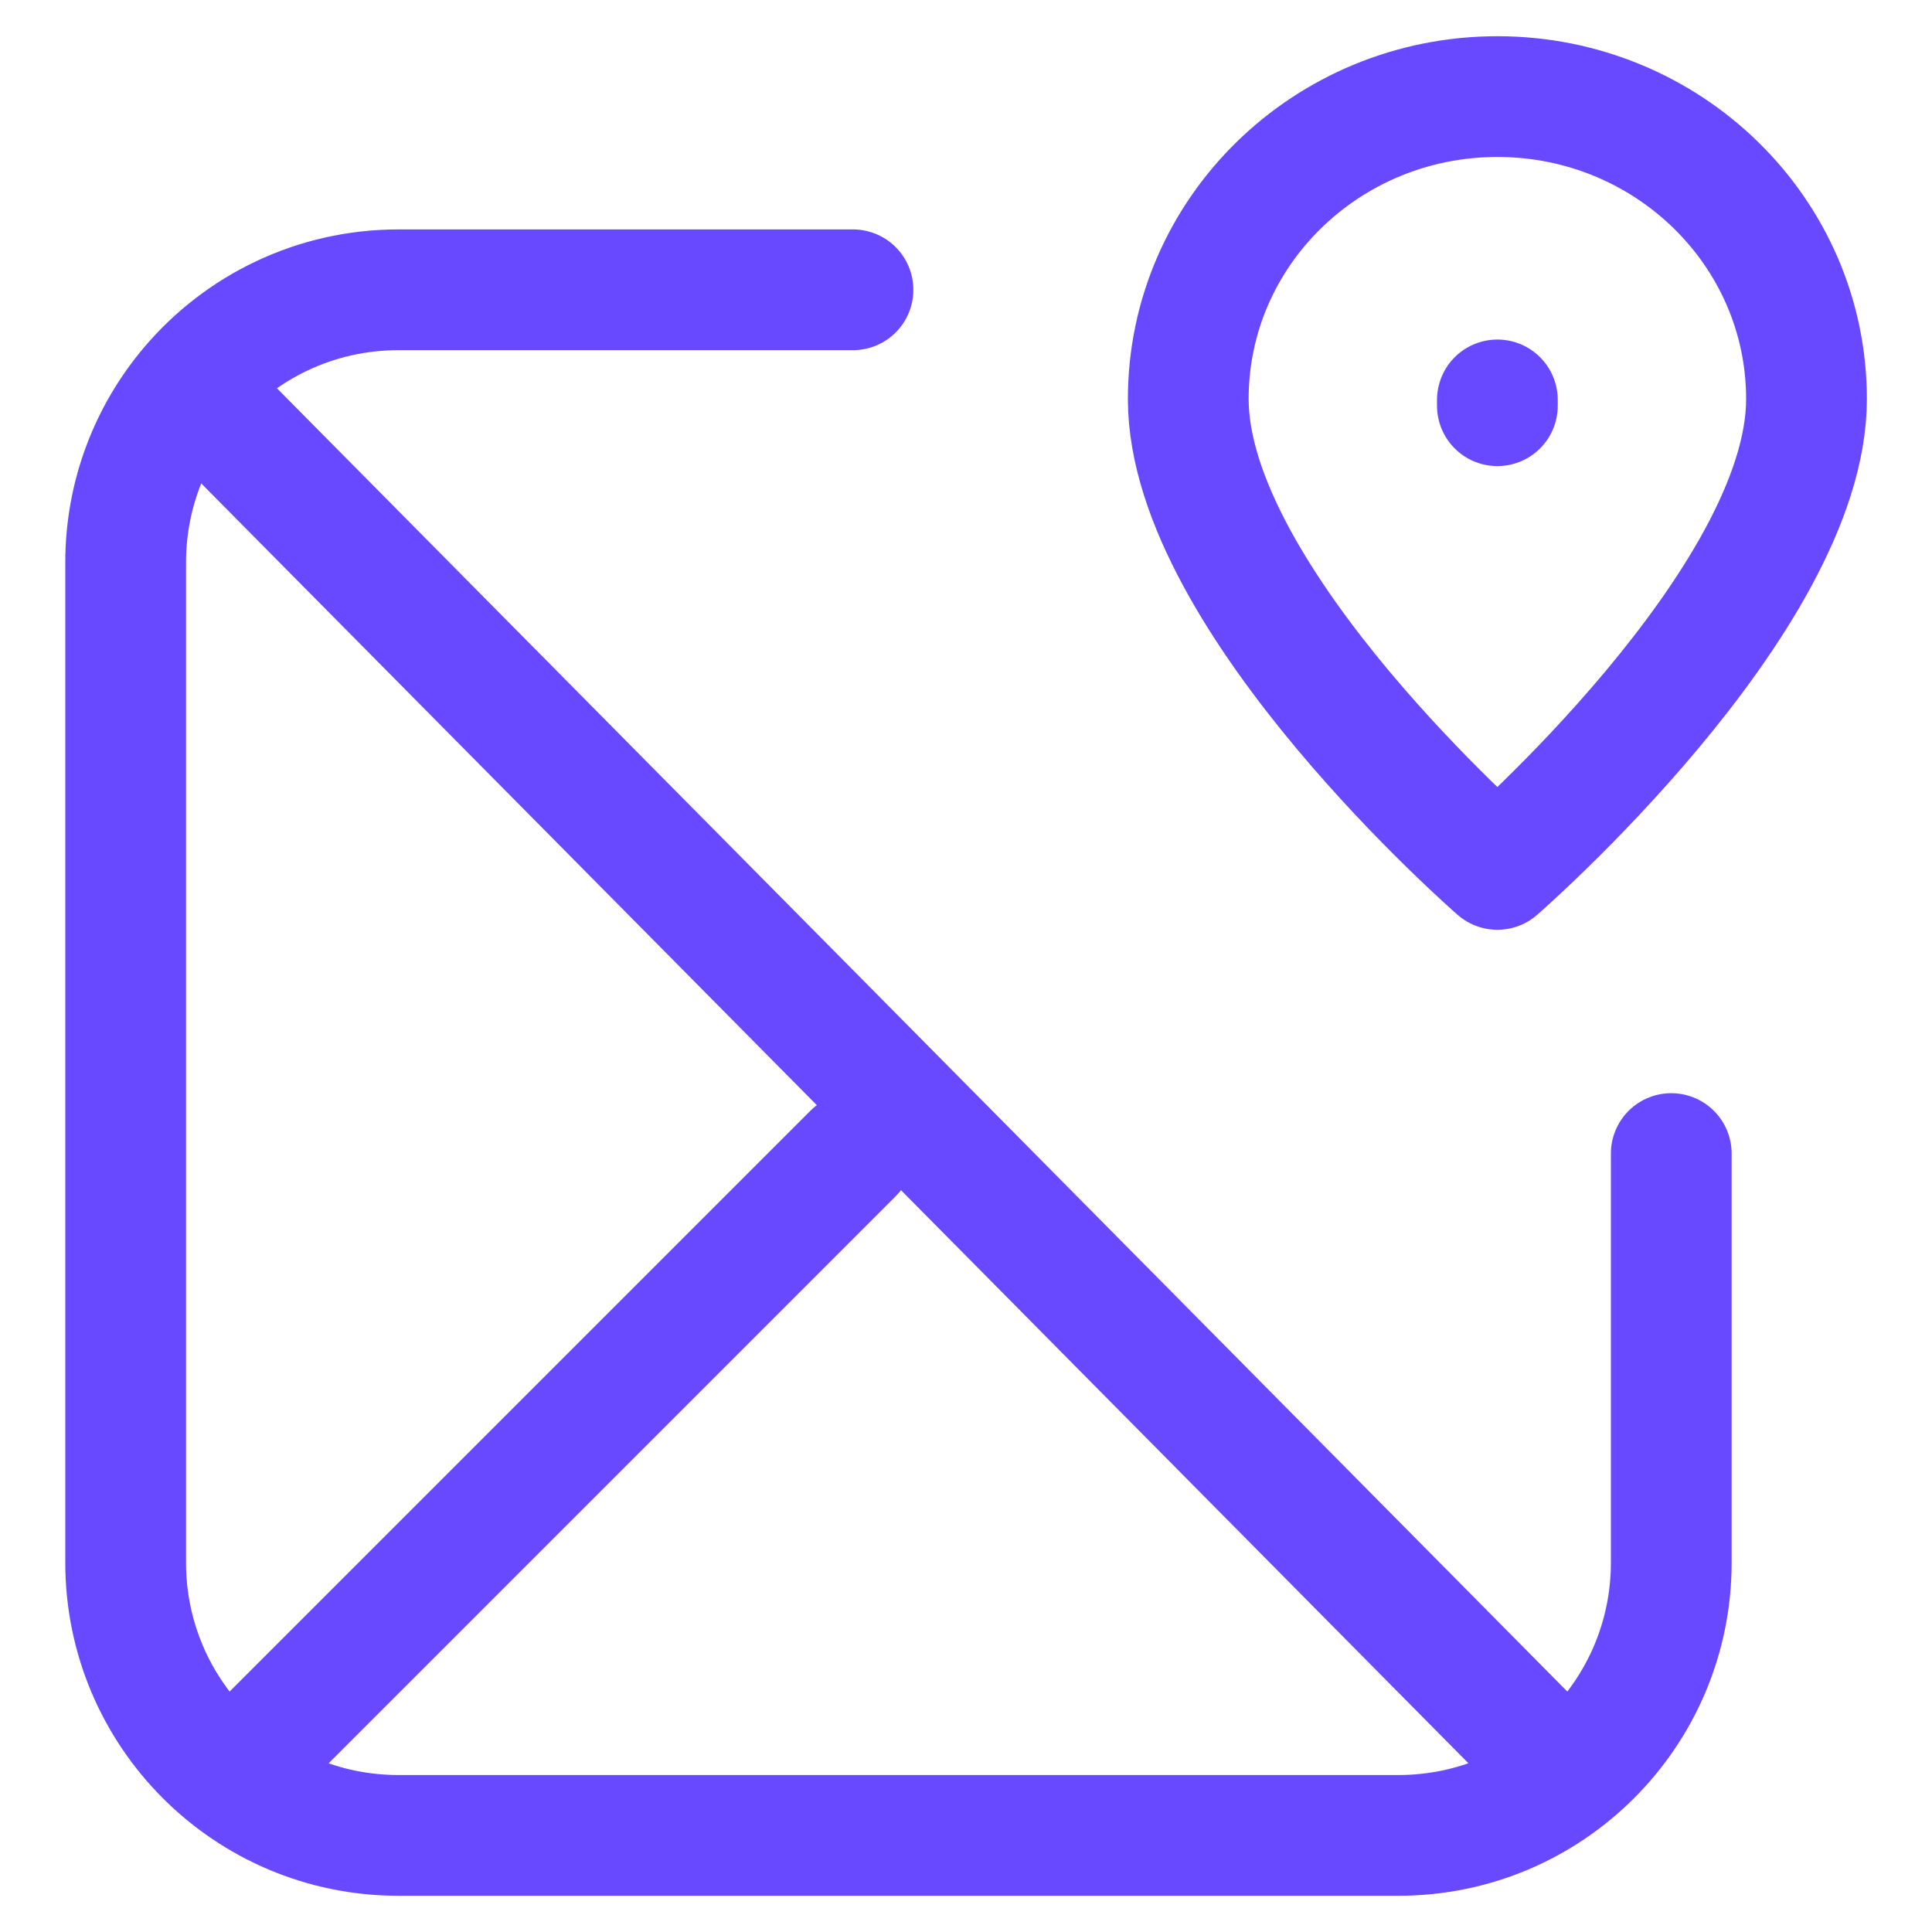
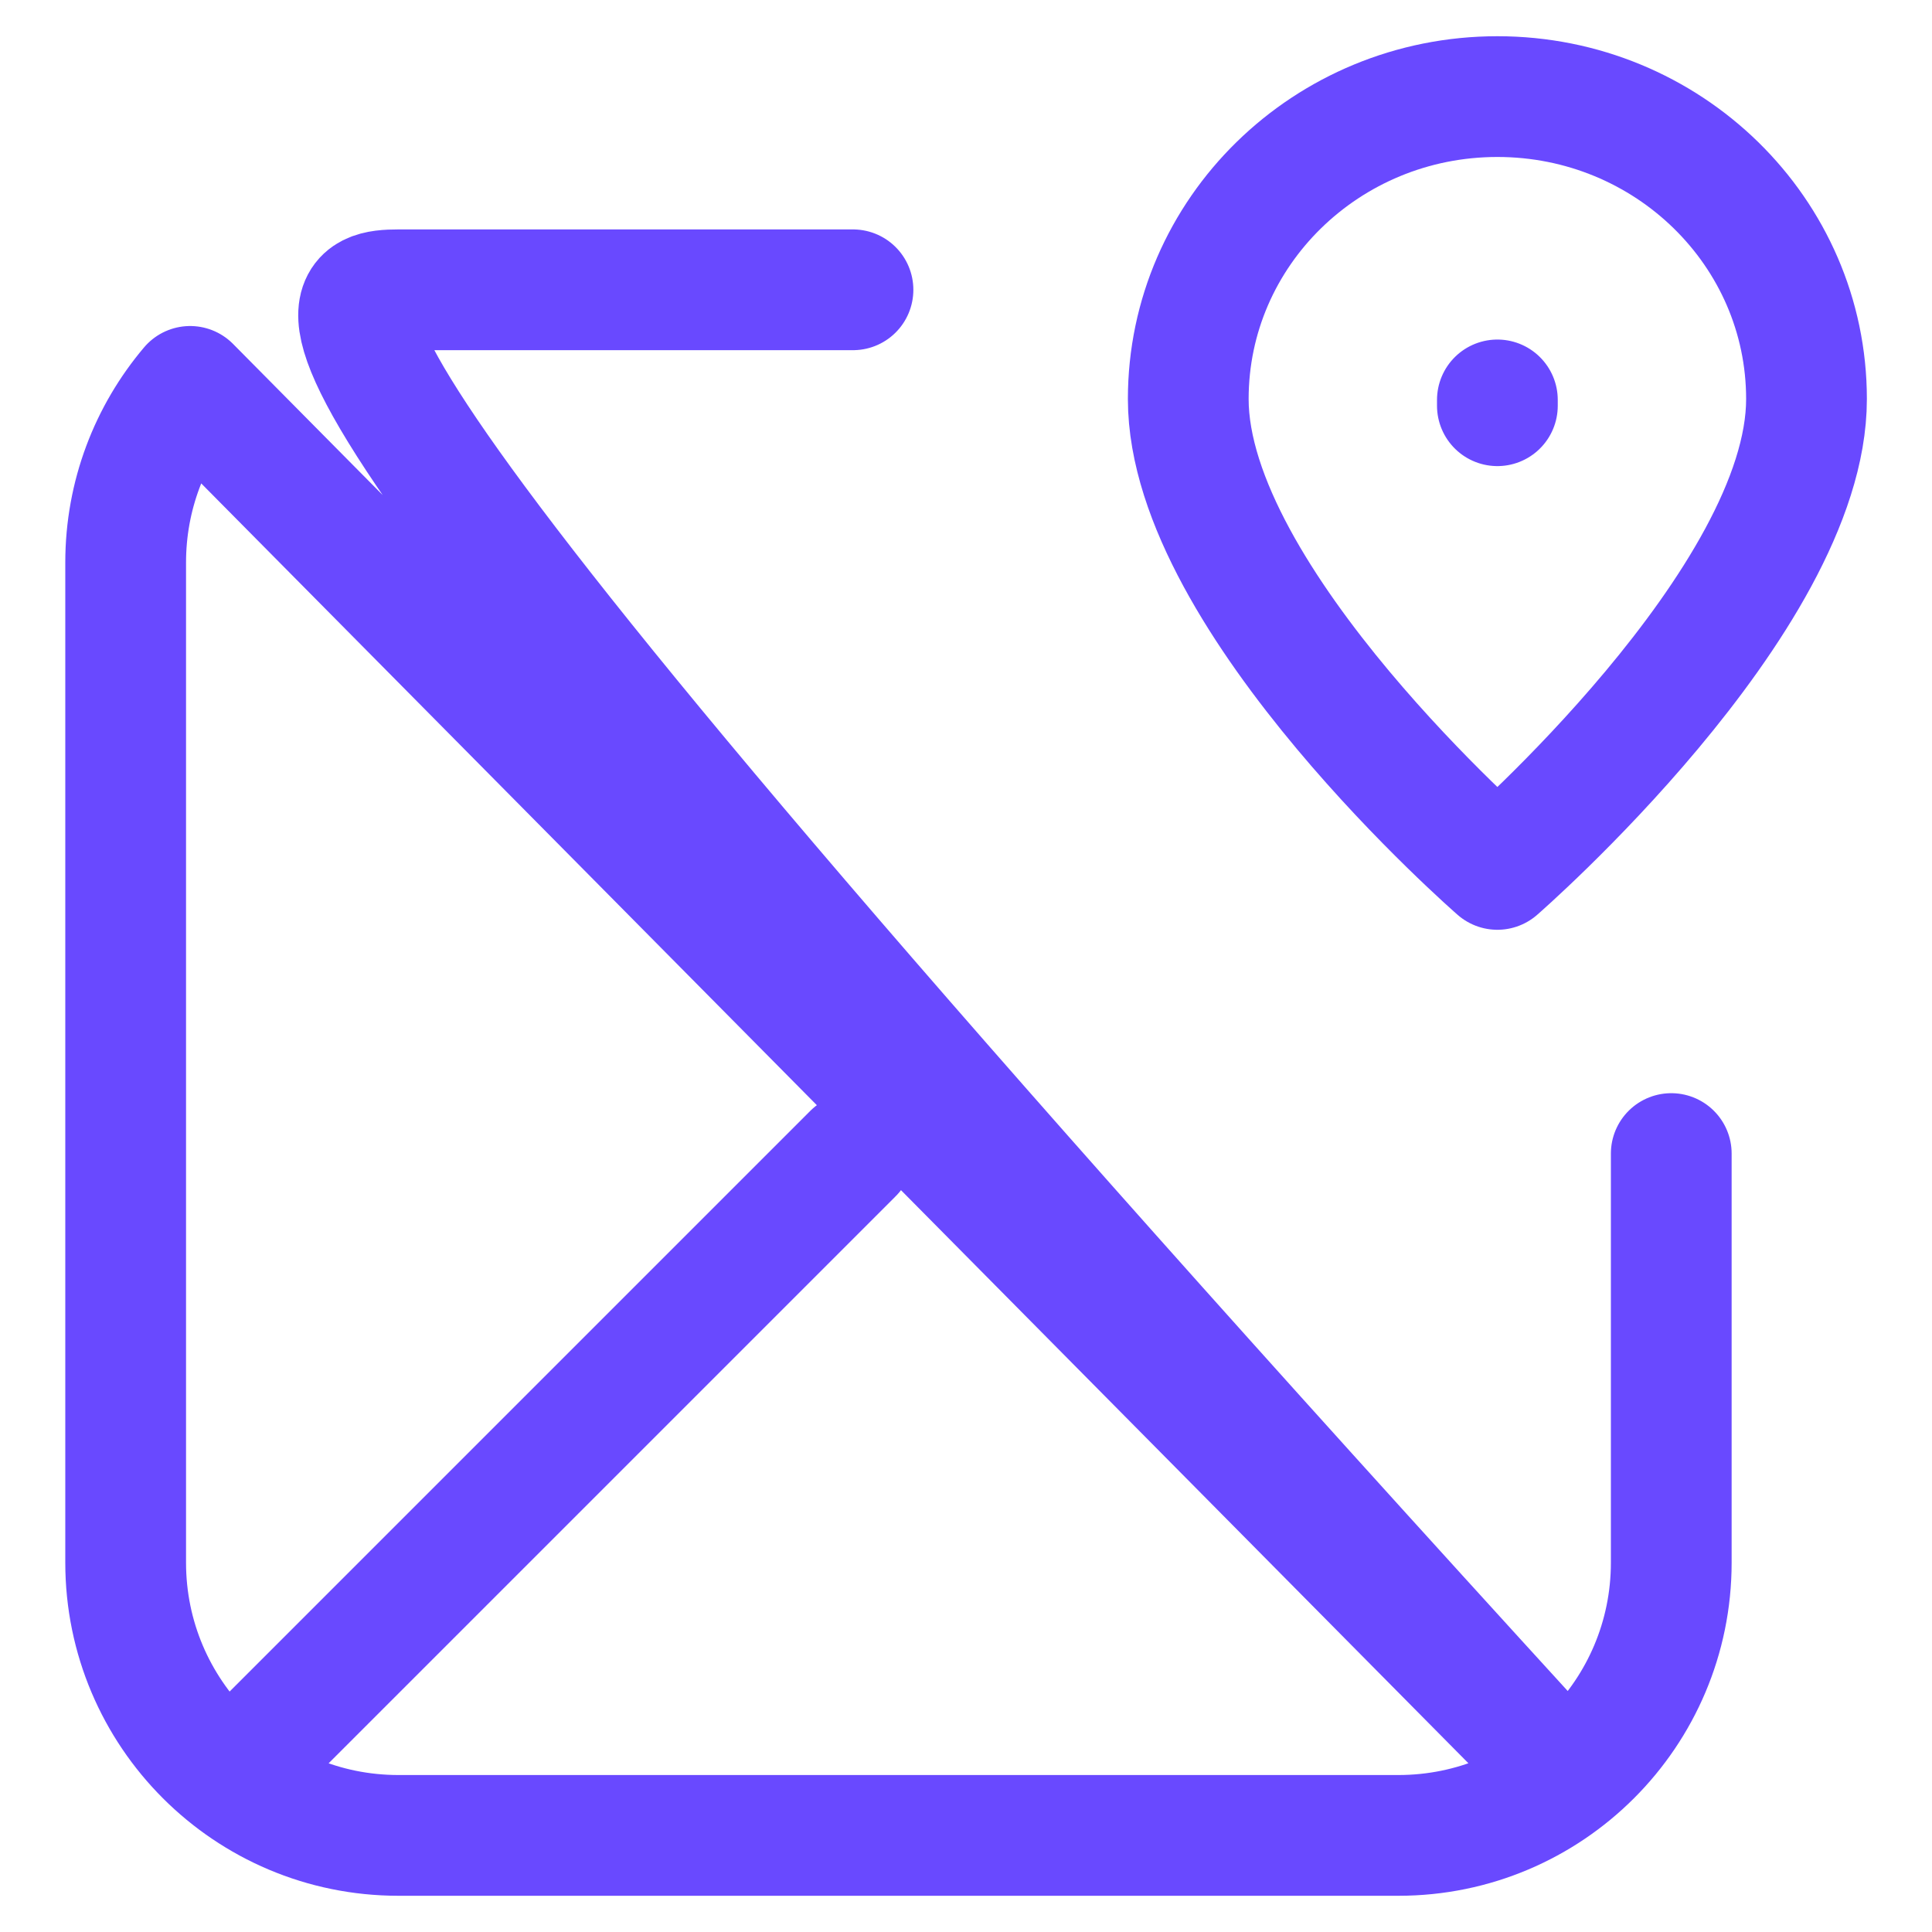
<svg xmlns="http://www.w3.org/2000/svg" width="24" height="24" viewBox="0 0 24 24" fill="none">
-   <path d="M2.362 4.8L19.066 21.671M2.362 4.8C2.983 4.066 3.912 3.6 4.949 3.6L10.596 3.6M2.362 4.8C1.862 5.391 1.561 6.154 1.561 6.988V19.412C1.561 21.283 3.078 22.8 4.949 22.8L17.372 22.8C19.244 22.8 20.761 21.283 20.761 19.412V14.33M10.596 14.33L3.255 21.671M18.601 5.04V4.968M22.441 4.957C22.441 7.461 18.601 10.8 18.601 10.8C18.601 10.8 14.761 7.461 14.761 4.957C14.761 2.882 16.48 1.2 18.601 1.2C20.721 1.2 22.441 2.882 22.441 4.957Z" stroke="#6949FF" stroke-width="1.5" stroke-linecap="round" stroke-linejoin="round" />
+   <path d="M2.362 4.8L19.066 21.671C2.983 4.066 3.912 3.6 4.949 3.6L10.596 3.6M2.362 4.8C1.862 5.391 1.561 6.154 1.561 6.988V19.412C1.561 21.283 3.078 22.8 4.949 22.8L17.372 22.8C19.244 22.8 20.761 21.283 20.761 19.412V14.33M10.596 14.33L3.255 21.671M18.601 5.04V4.968M22.441 4.957C22.441 7.461 18.601 10.8 18.601 10.8C18.601 10.8 14.761 7.461 14.761 4.957C14.761 2.882 16.48 1.2 18.601 1.2C20.721 1.2 22.441 2.882 22.441 4.957Z" stroke="#6949FF" stroke-width="1.5" stroke-linecap="round" stroke-linejoin="round" />
</svg>